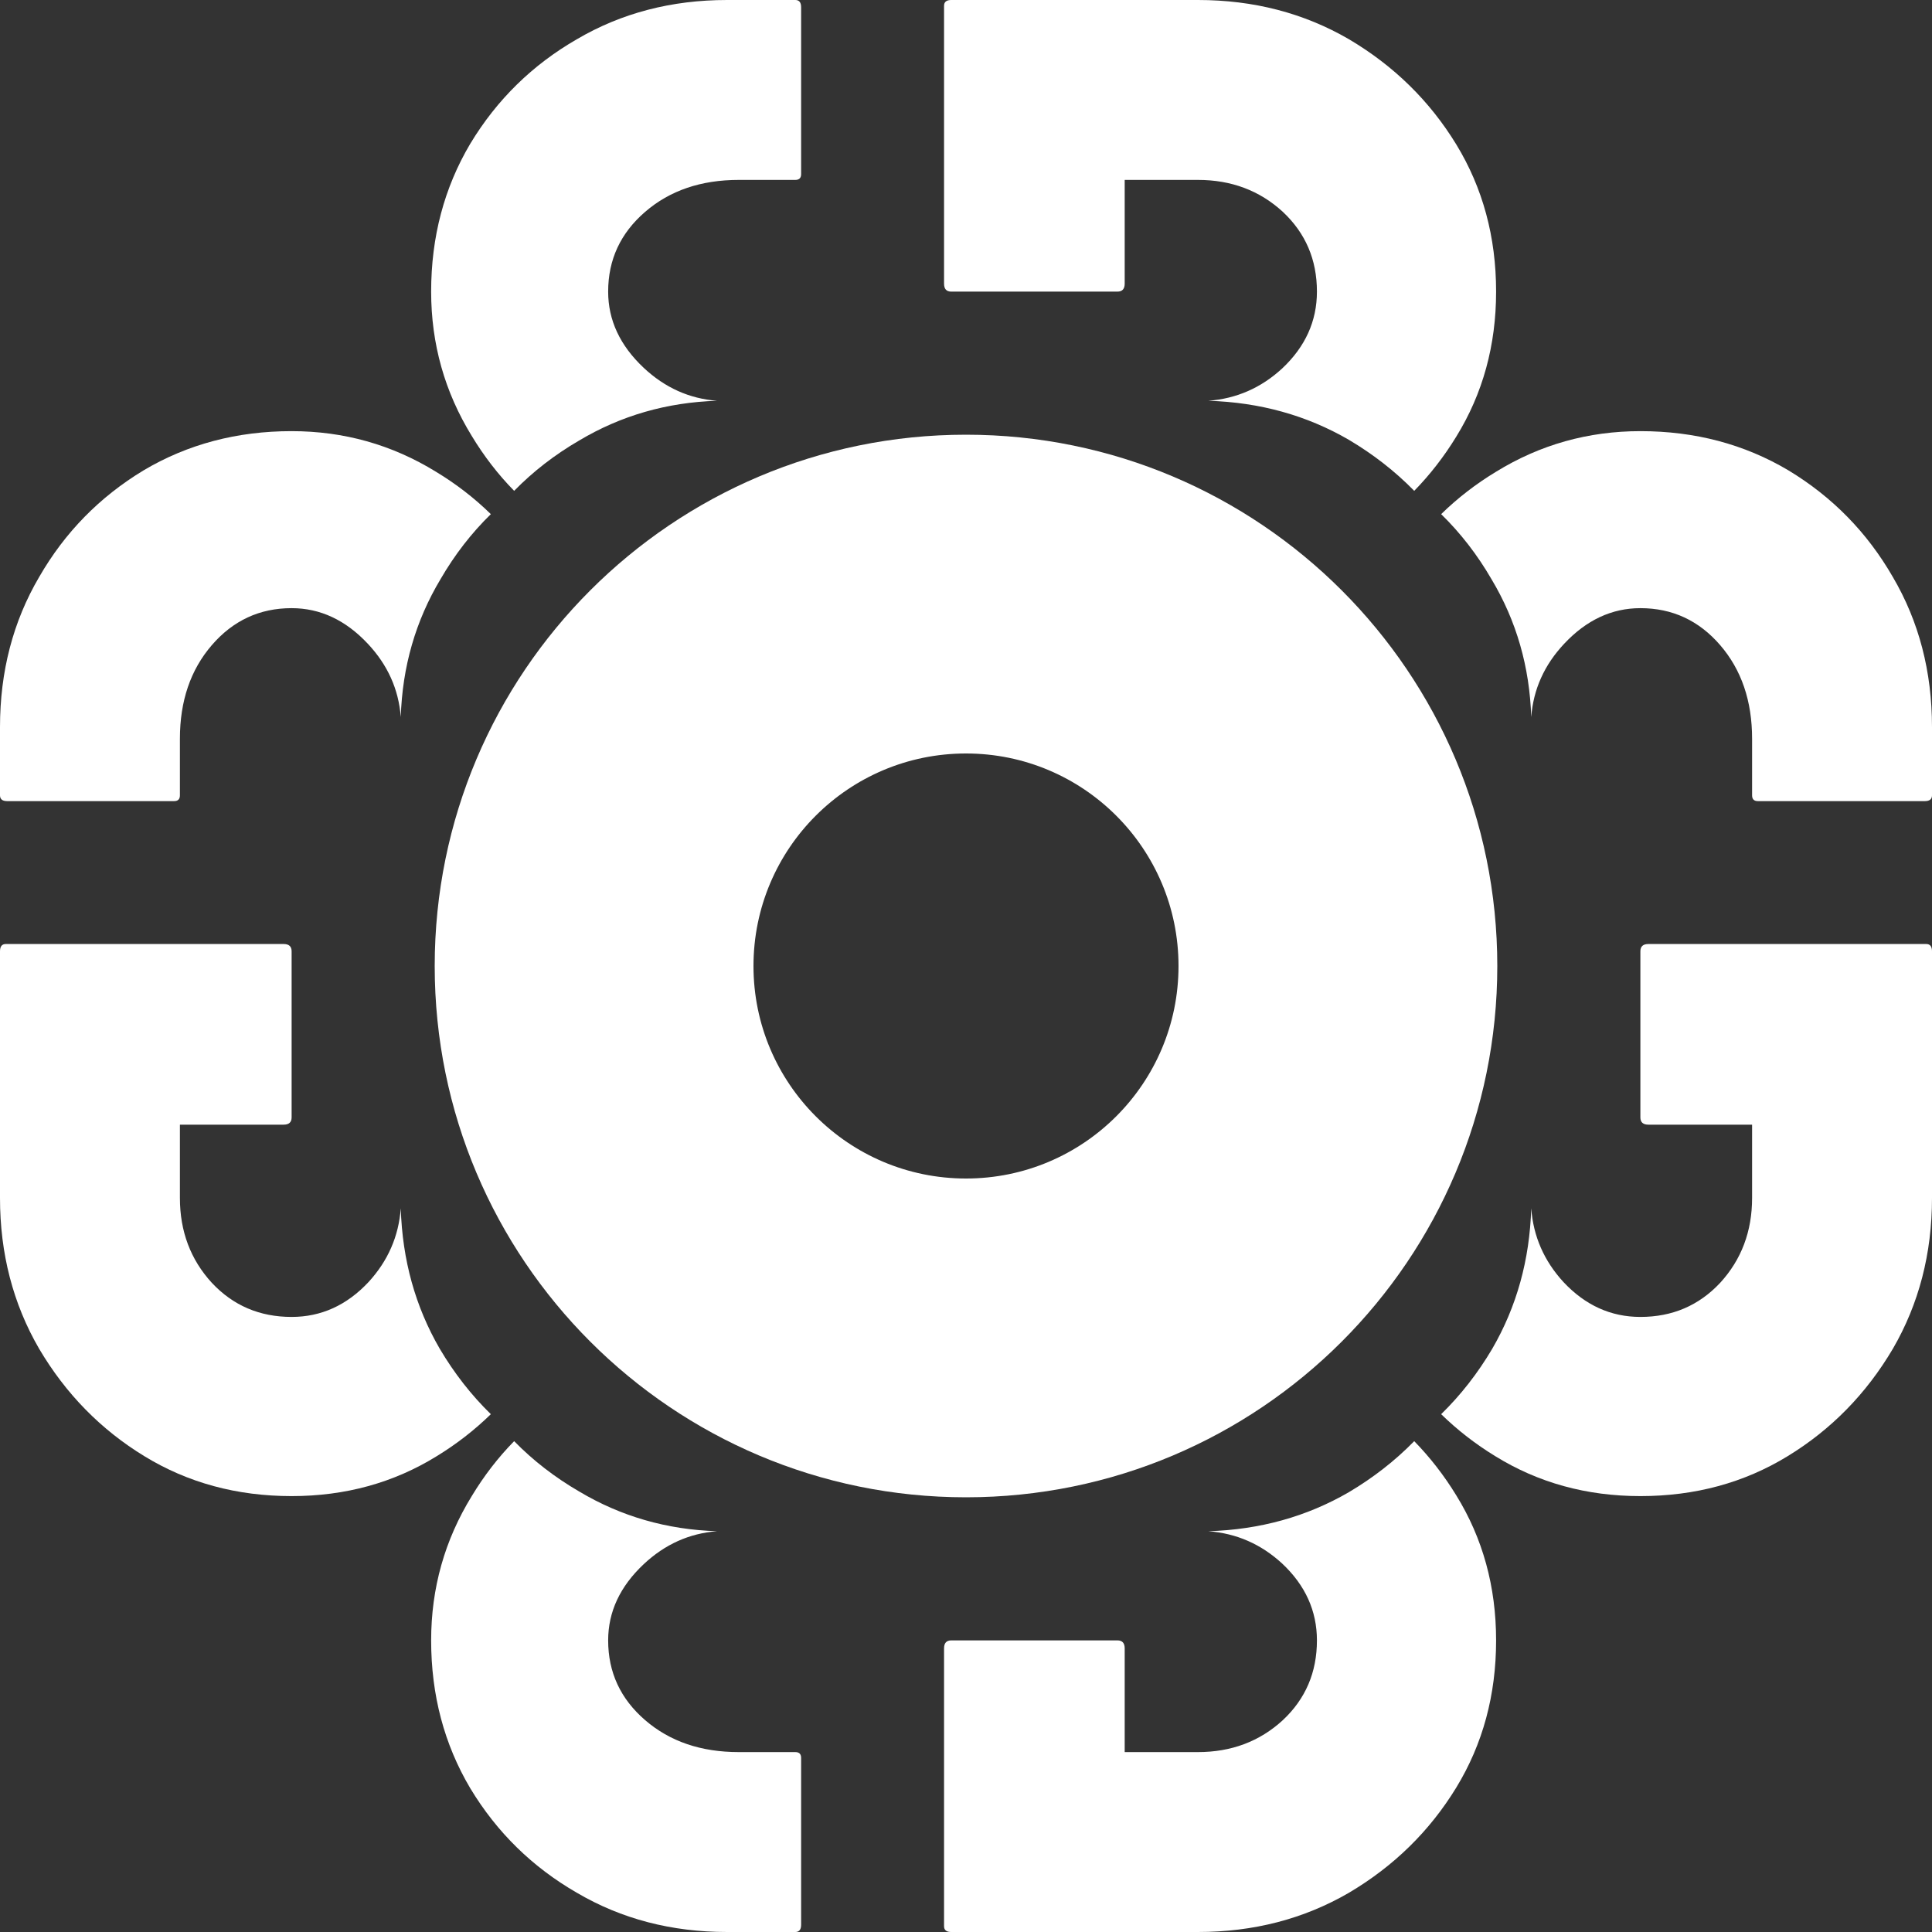
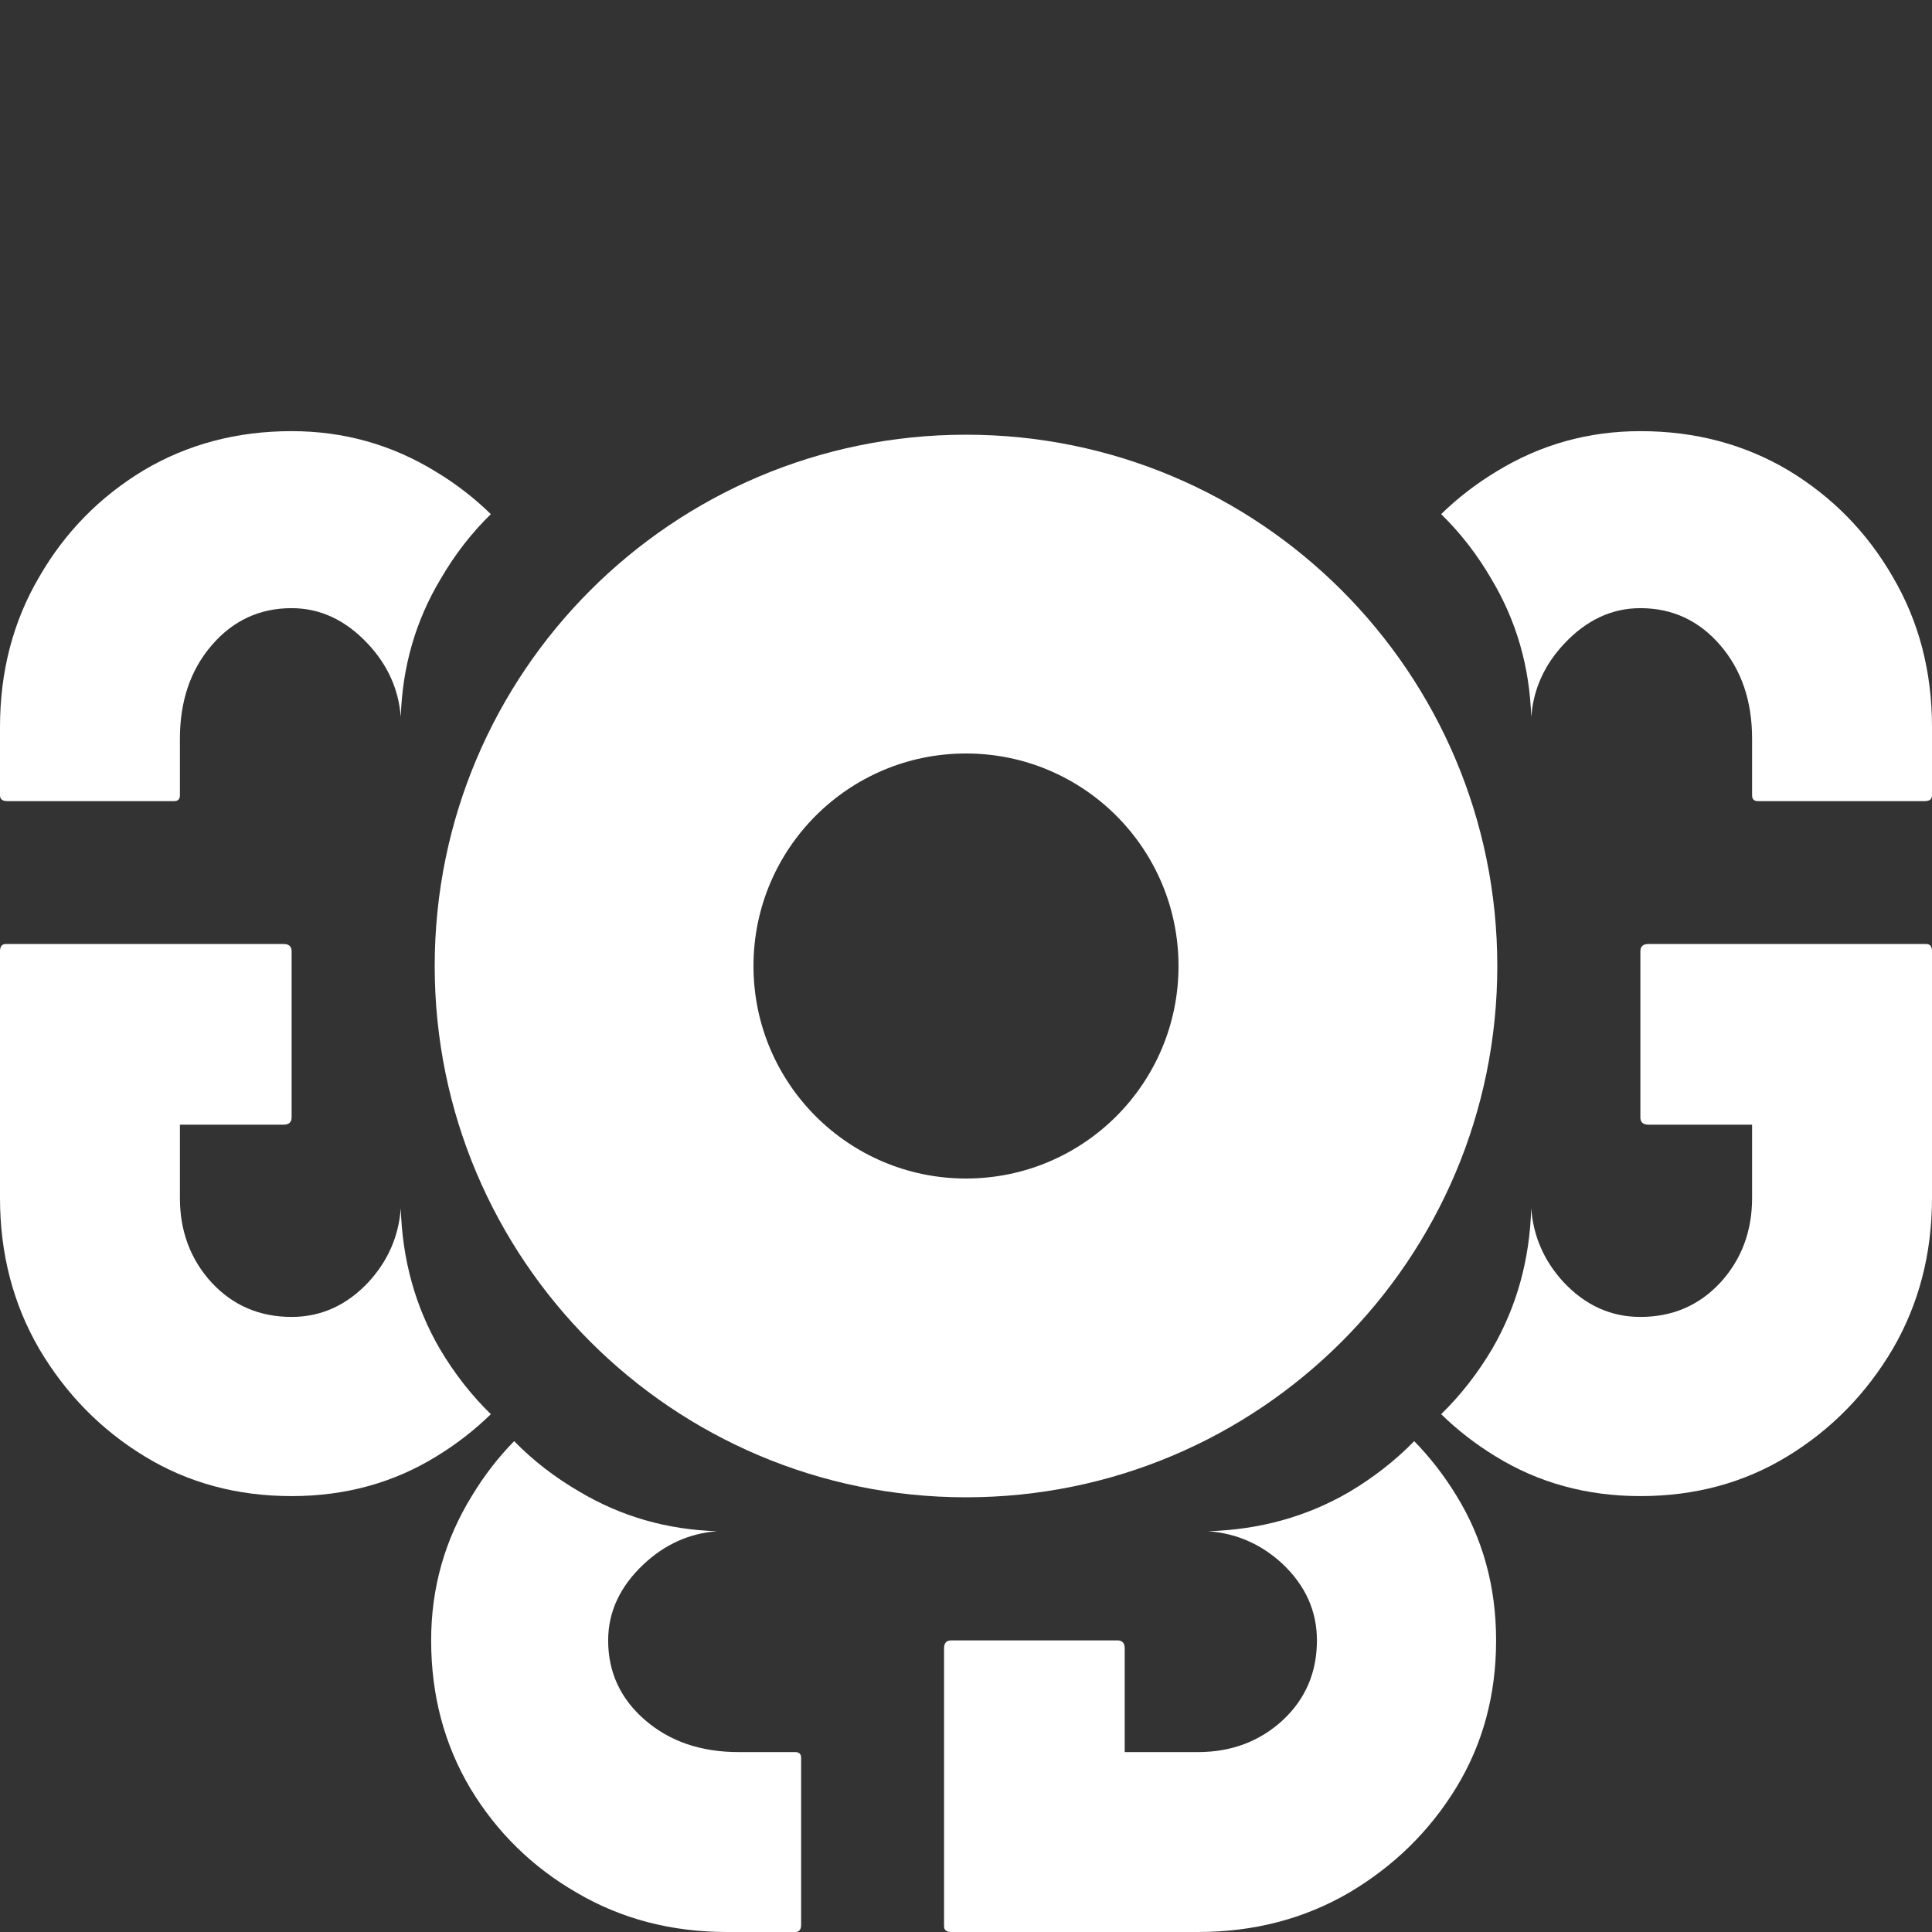
<svg xmlns="http://www.w3.org/2000/svg" width="50" height="50" viewBox="0 0 50 50" fill="none">
  <rect x="0" y="0" width="50" height="50" fill="#333333" stroke="none" />
  <g id="Group 9">
    <path id="Subtract" fill-rule="evenodd" clip-rule="evenodd" d="M38.75 25C38.75 17.406 32.594 11.25 25 11.25C17.406 11.25 11.25 17.406 11.25 25C11.25 32.594 17.406 38.75 25 38.75C32.594 38.75 38.75 32.594 38.75 25ZM30.5 25C30.5 21.962 28.038 19.5 25 19.5C21.962 19.5 19.5 21.962 19.5 25C19.5 28.038 21.962 30.5 25 30.5C28.038 30.5 30.5 28.038 30.5 25Z" fill="white" />
    <g id="Group 8">
      <g id="Group 6">
        <path id="Subtract_2" fill-rule="evenodd" clip-rule="evenodd" d="M37.297 36.599C37.719 37.011 38.186 37.373 38.698 37.686C39.812 38.375 41.064 38.719 42.453 38.719C43.867 38.719 45.138 38.375 46.264 37.686C47.391 36.998 48.298 36.072 48.986 34.908C49.662 33.744 50 32.442 50 31.003V24.619C50 24.494 49.95 24.431 49.85 24.431H42.659C42.522 24.431 42.453 24.494 42.453 24.619V28.919C42.453 29.044 42.522 29.106 42.659 29.106H45.344V31.003C45.344 31.866 45.069 32.598 44.518 33.199C43.967 33.788 43.279 34.082 42.453 34.082C41.689 34.082 41.026 33.781 40.463 33.18C39.961 32.634 39.682 31.997 39.628 31.271C39.588 32.604 39.252 33.816 38.618 34.908C38.243 35.542 37.802 36.106 37.297 36.599ZM39.628 18.557C39.683 17.839 39.967 17.207 40.482 16.659C41.057 16.046 41.714 15.739 42.453 15.739C43.279 15.739 43.967 16.058 44.518 16.696C45.069 17.335 45.344 18.142 45.344 19.118V20.583C45.344 20.683 45.394 20.733 45.494 20.733H49.812C49.938 20.733 50 20.683 50 20.583V18.818C50 17.379 49.662 16.083 48.986 14.932C48.323 13.78 47.422 12.86 46.283 12.172C45.144 11.496 43.867 11.158 42.453 11.158C41.101 11.158 39.856 11.508 38.717 12.209C38.195 12.525 37.722 12.89 37.297 13.306C37.799 13.796 38.233 14.357 38.599 14.988C39.245 16.067 39.587 17.257 39.628 18.557Z" fill="white" />
        <path id="Subtract_3" fill-rule="evenodd" clip-rule="evenodd" d="M12.703 36.599C12.281 37.011 11.814 37.373 11.302 37.686C10.188 38.375 8.936 38.719 7.547 38.719C6.133 38.719 4.862 38.375 3.736 37.686C2.609 36.998 1.702 36.072 1.014 34.908C0.338 33.744 -0 32.442 -0 31.003V24.619C-0 24.494 0.05 24.431 0.15 24.431H7.341C7.478 24.431 7.547 24.494 7.547 24.619V28.919C7.547 29.044 7.478 29.106 7.341 29.106H4.656V31.003C4.656 31.866 4.931 32.598 5.482 33.199C6.033 33.788 6.721 34.082 7.547 34.082C8.311 34.082 8.974 33.781 9.537 33.18C10.039 32.634 10.318 31.997 10.372 31.271C10.412 32.604 10.748 33.816 11.382 34.908C11.757 35.542 12.198 36.106 12.703 36.599ZM10.372 18.557C10.317 17.839 10.033 17.207 9.518 16.659C8.943 16.046 8.286 15.739 7.547 15.739C6.721 15.739 6.033 16.058 5.482 16.696C4.931 17.335 4.656 18.142 4.656 19.118V20.583C4.656 20.683 4.606 20.733 4.506 20.733H0.187C0.062 20.733 -0 20.683 -0 20.583V18.818C-0 17.379 0.338 16.083 1.014 14.932C1.677 13.78 2.578 12.86 3.717 12.172C4.856 11.496 6.133 11.158 7.547 11.158C8.899 11.158 10.144 11.508 11.283 12.209C11.805 12.525 12.278 12.89 12.703 13.306C12.201 13.796 11.767 14.357 11.401 14.988C10.755 16.067 10.412 17.257 10.372 18.557Z" fill="white" />
      </g>
      <g id="Group 7">
-         <path id="Subtract_4" fill-rule="evenodd" clip-rule="evenodd" d="M36.6 12.703C37.011 12.282 37.373 11.815 37.687 11.302C38.375 10.188 38.719 8.937 38.719 7.547C38.719 6.133 38.375 4.863 37.687 3.736C36.998 2.61 36.072 1.702 34.908 1.014C33.744 0.338 32.442 -1.88403e-06 31.003 -1.82111e-06L24.619 -1.54209e-06C24.494 -1.53662e-06 24.432 0.05 24.432 0.15L24.432 7.341C24.432 7.479 24.494 7.547 24.619 7.547L28.919 7.547C29.044 7.547 29.107 7.479 29.107 7.341L29.107 4.656L31.003 4.656C31.866 4.656 32.599 4.931 33.199 5.482C33.788 6.033 34.082 6.721 34.082 7.547C34.082 8.311 33.781 8.974 33.181 9.537C32.634 10.04 31.997 10.318 31.271 10.372C32.605 10.412 33.817 10.749 34.908 11.382C35.542 11.758 36.106 12.198 36.6 12.703ZM18.557 10.372C17.84 10.318 17.207 10.033 16.659 9.519C16.046 8.943 15.739 8.286 15.739 7.547C15.739 6.721 16.058 6.033 16.697 5.482C17.335 4.931 18.142 4.656 19.119 4.656L20.583 4.656C20.683 4.656 20.733 4.606 20.733 4.506L20.733 0.188C20.733 0.063 20.683 -1.37002e-06 20.583 -1.36564e-06L18.818 -1.2885e-06C17.379 -1.22559e-06 16.083 0.338 14.932 1.014C13.78 1.677 12.86 2.578 12.172 3.717C11.496 4.856 11.158 6.133 11.158 7.547C11.158 8.899 11.509 10.145 12.21 11.284C12.525 11.805 12.89 12.279 13.306 12.703C13.797 12.201 14.358 11.767 14.988 11.401C16.068 10.756 17.257 10.413 18.557 10.372Z" fill="white" />
        <path id="Subtract_5" fill-rule="evenodd" clip-rule="evenodd" d="M36.6 37.297C37.011 37.718 37.373 38.185 37.687 38.698C38.375 39.812 38.719 41.063 38.719 42.453C38.719 43.867 38.375 45.137 37.687 46.264C36.998 47.39 36.072 48.298 34.908 48.986C33.744 49.662 32.442 50 31.003 50L24.619 50C24.494 50 24.432 49.95 24.432 49.85L24.432 42.659C24.432 42.522 24.494 42.453 24.619 42.453L28.919 42.453C29.044 42.453 29.107 42.522 29.107 42.659L29.107 45.344L31.003 45.344C31.866 45.344 32.599 45.069 33.199 44.518C33.788 43.967 34.082 43.279 34.082 42.453C34.082 41.689 33.781 41.026 33.181 40.463C32.634 39.96 31.997 39.682 31.271 39.628C32.605 39.588 33.817 39.251 34.908 38.618C35.542 38.242 36.106 37.802 36.6 37.297ZM18.557 39.628C17.84 39.682 17.207 39.967 16.659 40.481C16.046 41.057 15.739 41.714 15.739 42.453C15.739 43.279 16.058 43.967 16.697 44.518C17.335 45.069 18.142 45.344 19.119 45.344L20.583 45.344C20.683 45.344 20.733 45.394 20.733 45.494L20.733 49.812C20.733 49.937 20.683 50 20.583 50L18.818 50C17.379 50 16.083 49.662 14.932 48.986C13.78 48.323 12.86 47.422 12.172 46.283C11.496 45.144 11.158 43.867 11.158 42.453C11.158 41.101 11.509 39.855 12.21 38.717C12.525 38.195 12.89 37.721 13.306 37.297C13.797 37.799 14.358 38.233 14.988 38.599C16.068 39.244 17.257 39.587 18.557 39.628Z" fill="white" />
      </g>
    </g>
  </g>
</svg>